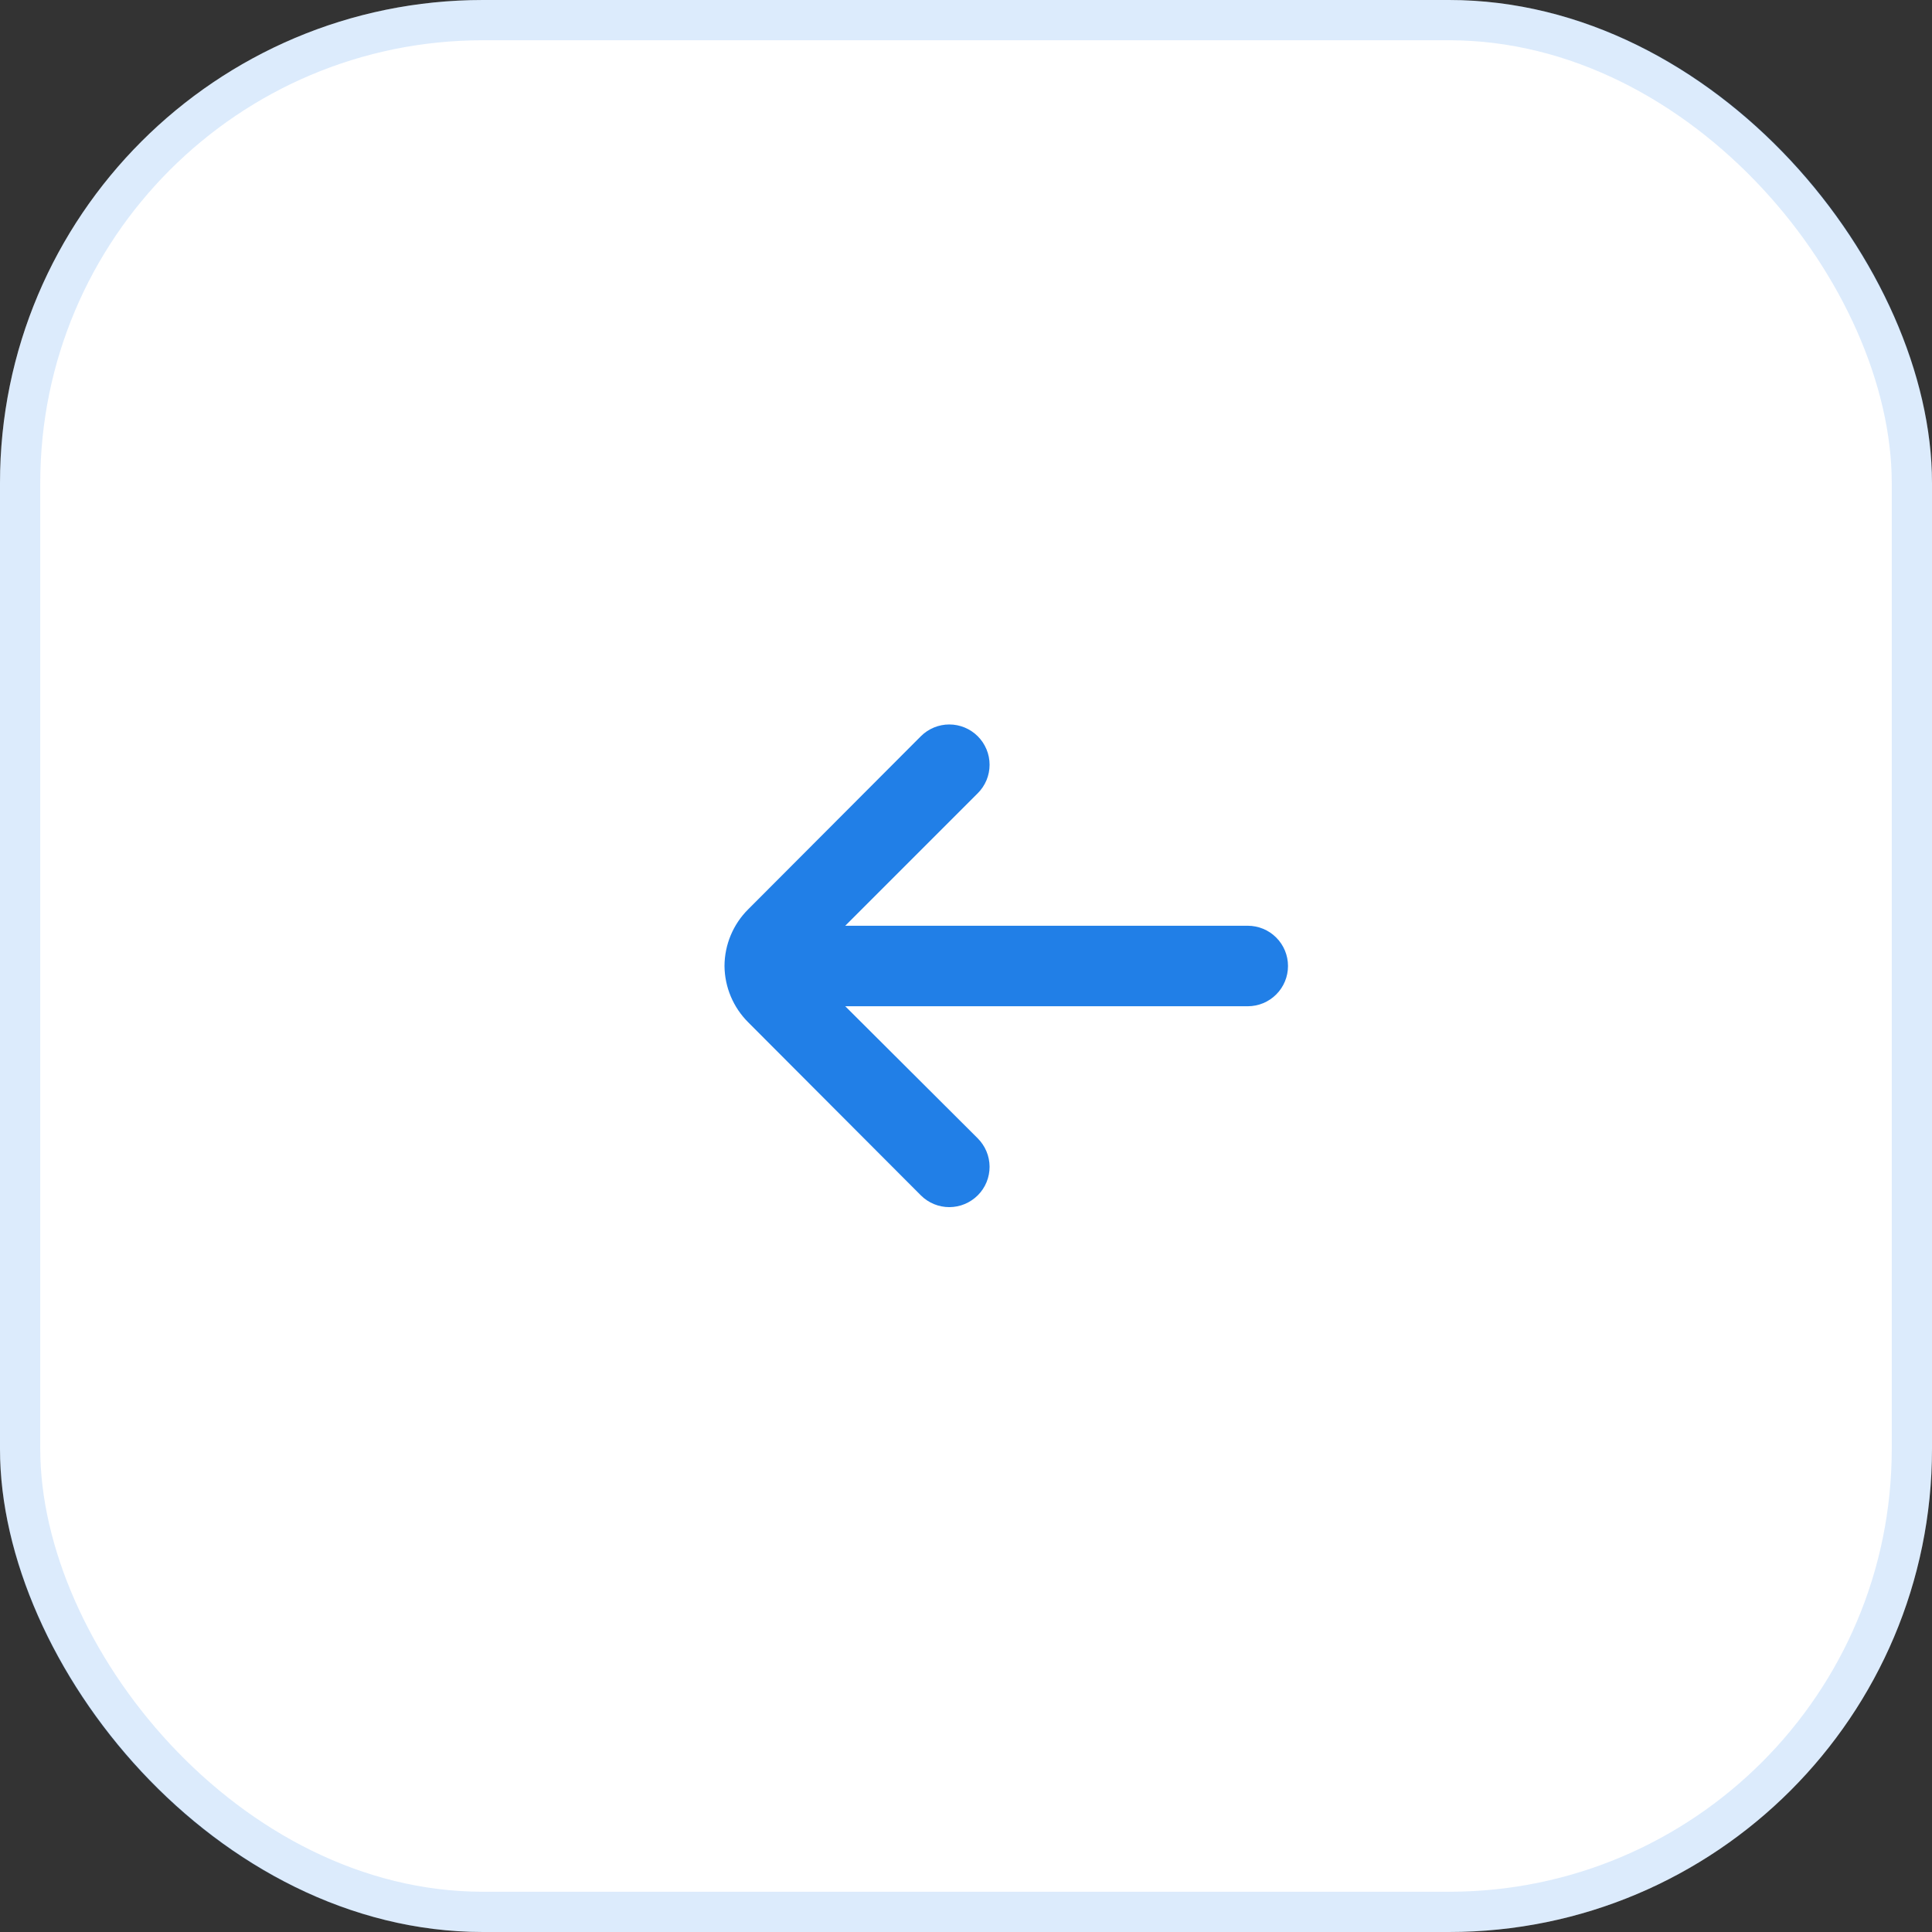
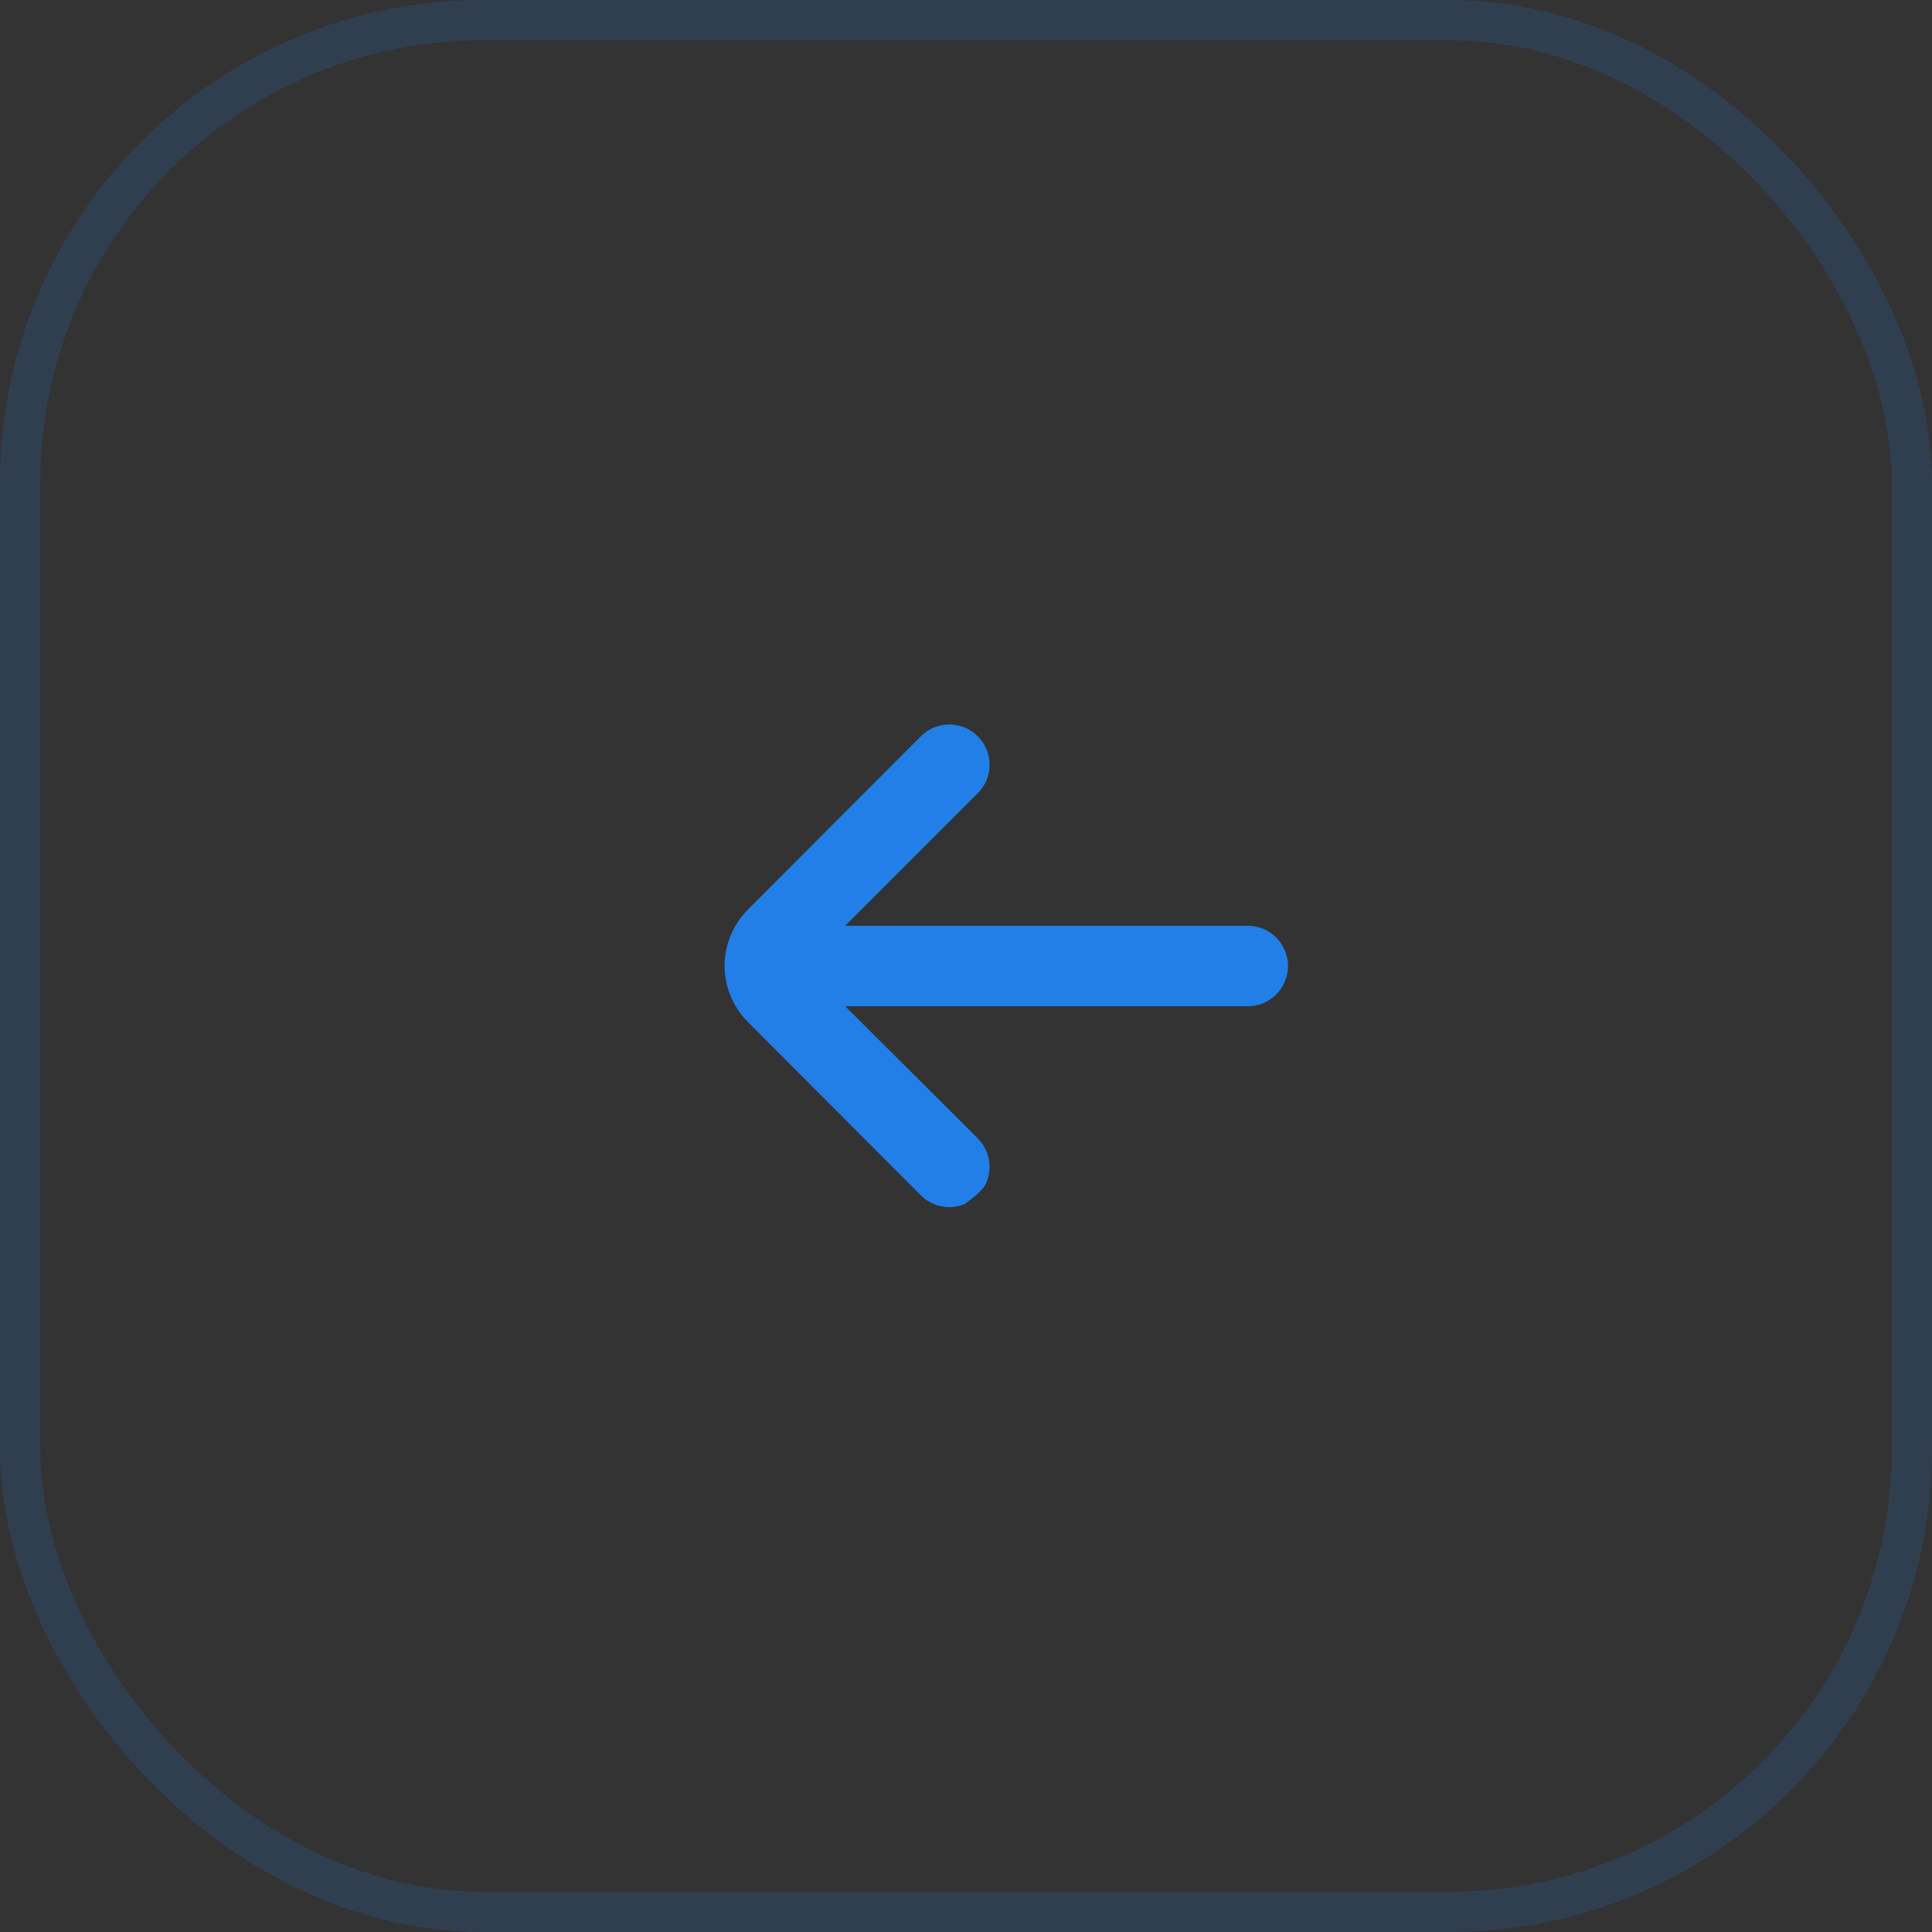
<svg xmlns="http://www.w3.org/2000/svg" width="48" height="48" viewBox="0 0 48 48" fill="none">
  <rect x="0" y="0" width="48" height="48" fill="#333333" stroke="none" />
-   <rect width="48" height="48" rx="12" fill="white" />
  <rect x="0.5" y="0.5" width="47" height="47" rx="11.5" stroke="#217FE7" stroke-opacity="0.16" />
-   <path d="M31 23H21L24.29 19.71C24.384 19.617 24.458 19.506 24.509 19.385C24.56 19.263 24.586 19.132 24.586 19C24.586 18.868 24.56 18.737 24.509 18.616C24.458 18.494 24.384 18.383 24.29 18.29C24.103 18.104 23.849 17.999 23.585 17.999C23.321 17.999 23.067 18.104 22.88 18.29L18.59 22.59C18.214 22.963 18.002 23.471 18 24C18.005 24.526 18.217 25.029 18.59 25.4L22.88 29.7C22.973 29.793 23.084 29.866 23.205 29.916C23.327 29.966 23.457 29.991 23.588 29.991C23.72 29.99 23.85 29.964 23.971 29.913C24.092 29.862 24.202 29.788 24.295 29.695C24.388 29.602 24.461 29.491 24.511 29.37C24.561 29.248 24.586 29.118 24.586 28.986C24.585 28.855 24.559 28.725 24.508 28.604C24.457 28.483 24.383 28.373 24.29 28.28L21 25H31C31.265 25 31.52 24.895 31.707 24.707C31.895 24.52 32 24.265 32 24C32 23.735 31.895 23.48 31.707 23.293C31.52 23.105 31.265 23 31 23Z" fill="#217FE7" />
+   <path d="M31 23H21L24.29 19.71C24.384 19.617 24.458 19.506 24.509 19.385C24.56 19.263 24.586 19.132 24.586 19C24.586 18.868 24.56 18.737 24.509 18.616C24.458 18.494 24.384 18.383 24.29 18.29C24.103 18.104 23.849 17.999 23.585 17.999C23.321 17.999 23.067 18.104 22.88 18.29L18.59 22.59C18.214 22.963 18.002 23.471 18 24C18.005 24.526 18.217 25.029 18.59 25.4L22.88 29.7C22.973 29.793 23.084 29.866 23.205 29.916C23.327 29.966 23.457 29.991 23.588 29.991C23.72 29.99 23.85 29.964 23.971 29.913C24.388 29.602 24.461 29.491 24.511 29.37C24.561 29.248 24.586 29.118 24.586 28.986C24.585 28.855 24.559 28.725 24.508 28.604C24.457 28.483 24.383 28.373 24.29 28.28L21 25H31C31.265 25 31.52 24.895 31.707 24.707C31.895 24.52 32 24.265 32 24C32 23.735 31.895 23.48 31.707 23.293C31.52 23.105 31.265 23 31 23Z" fill="#217FE7" />
</svg>